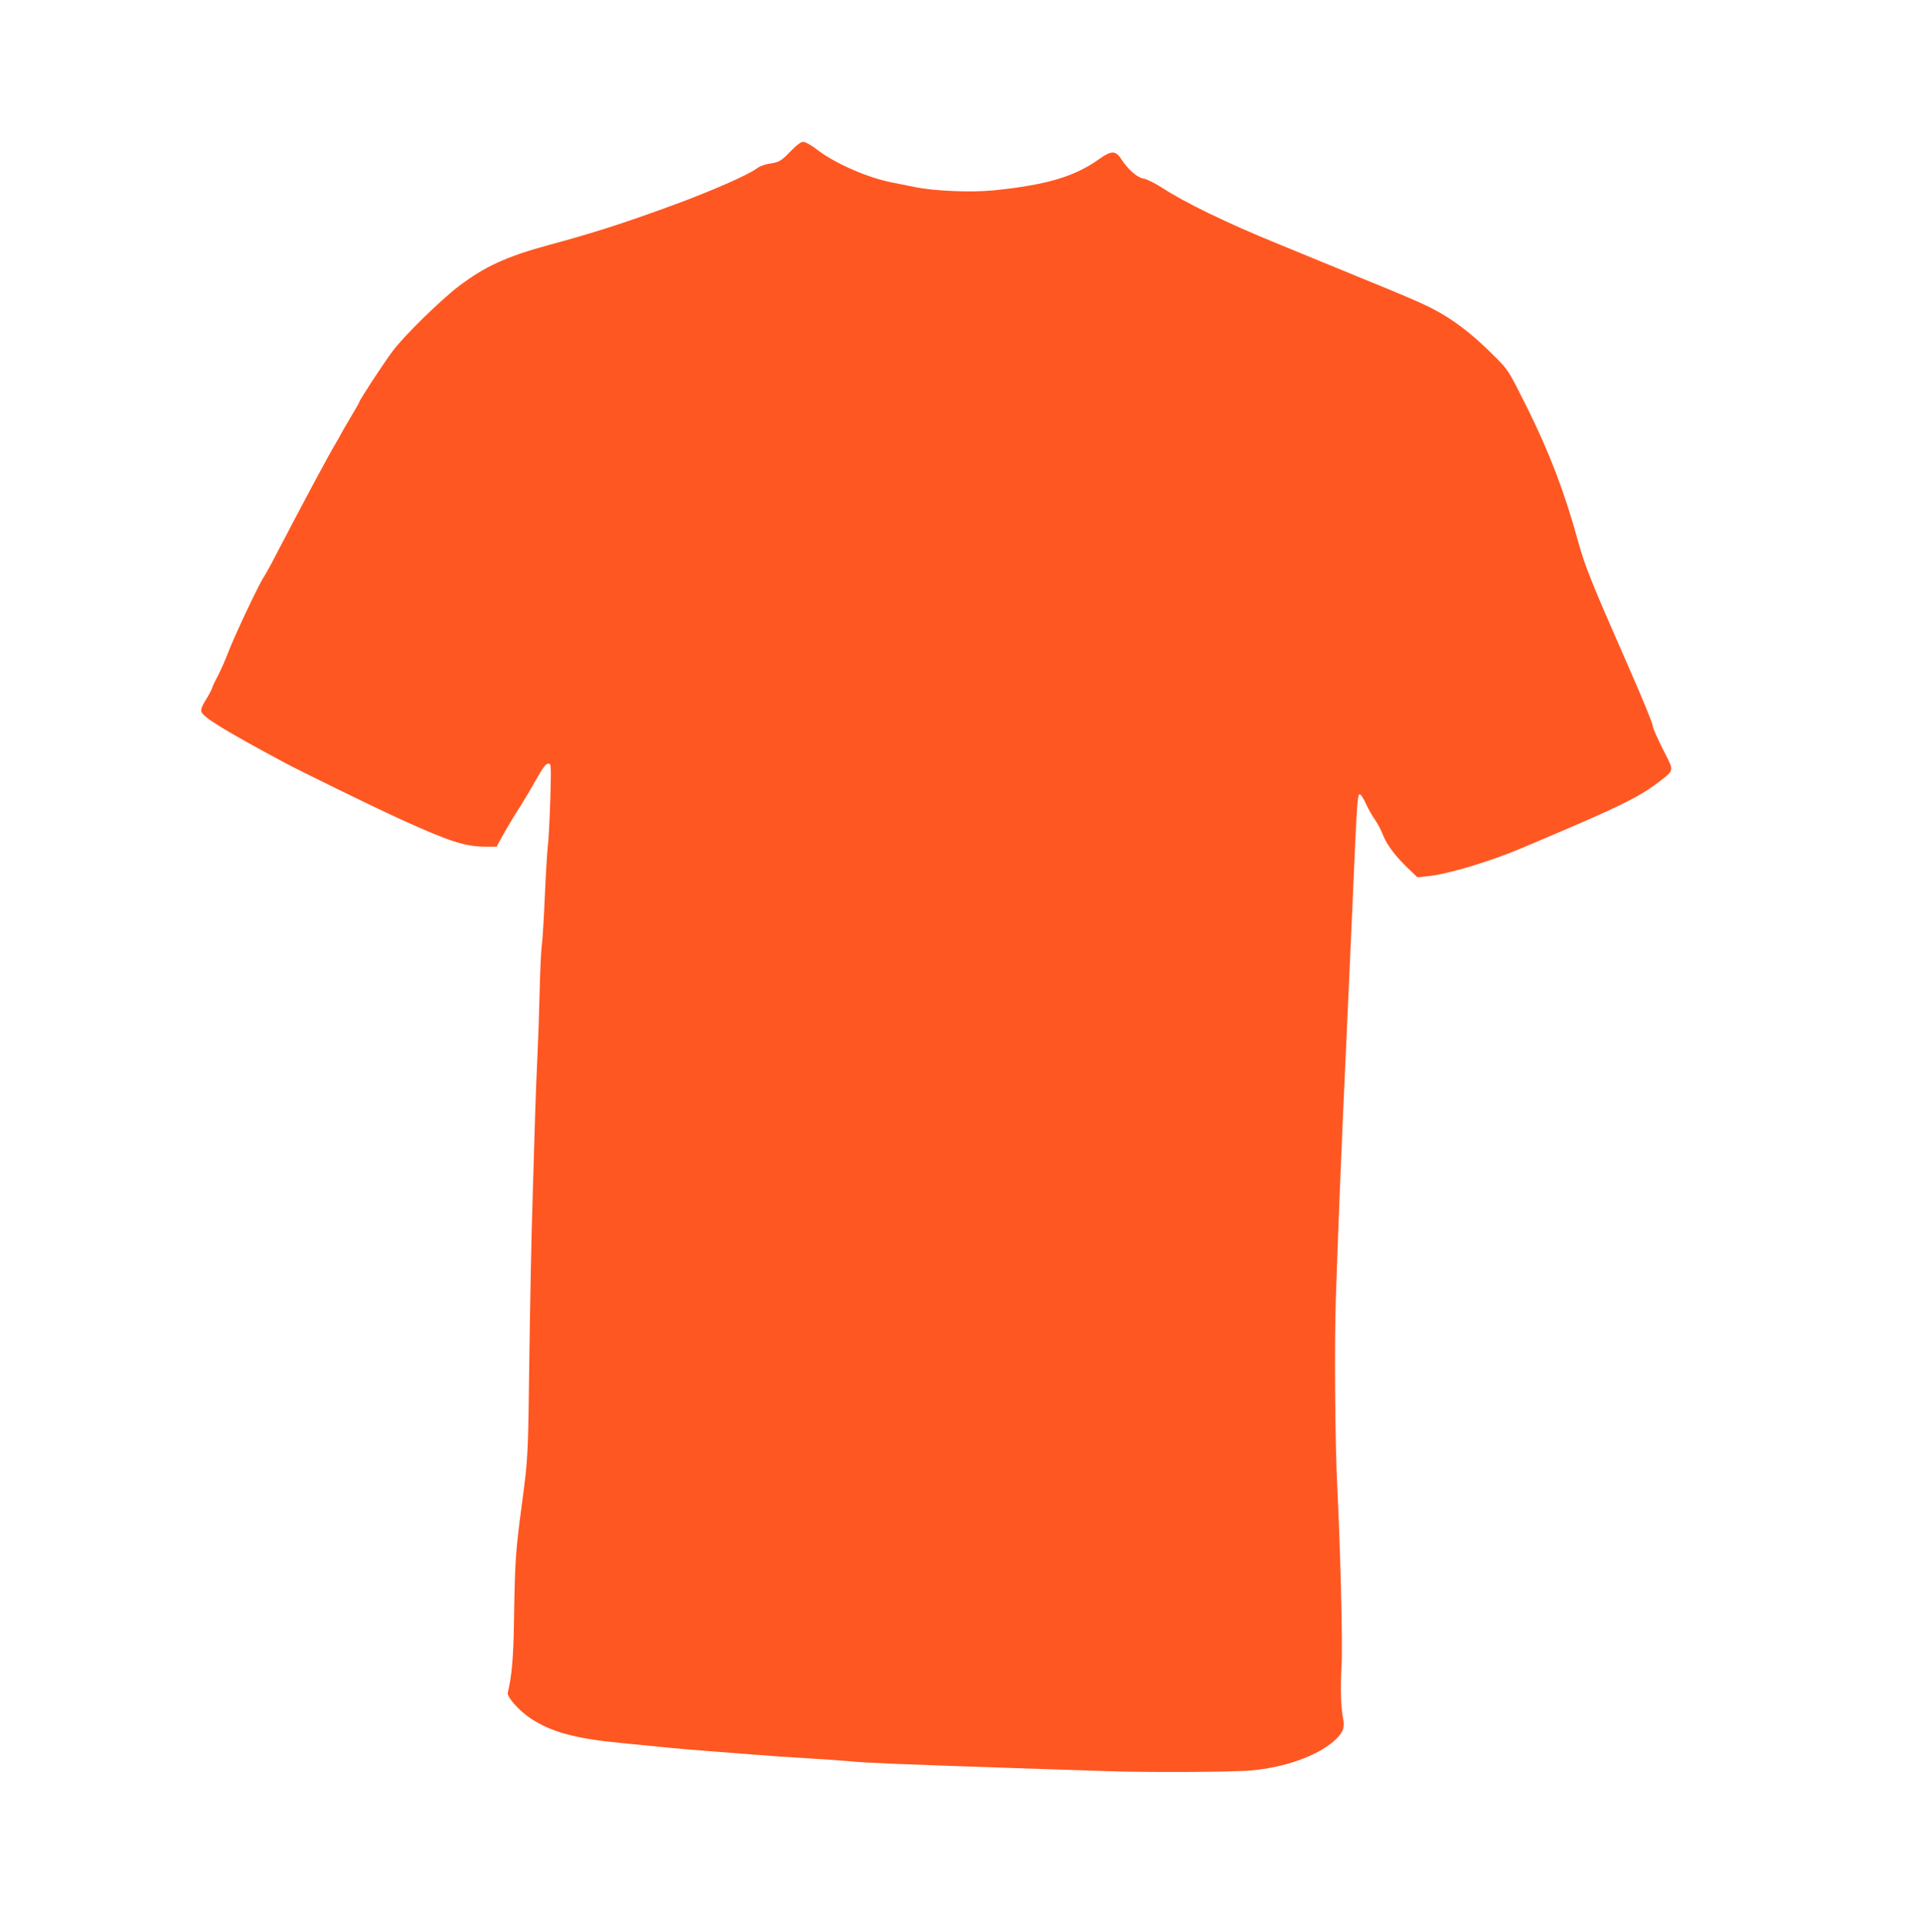
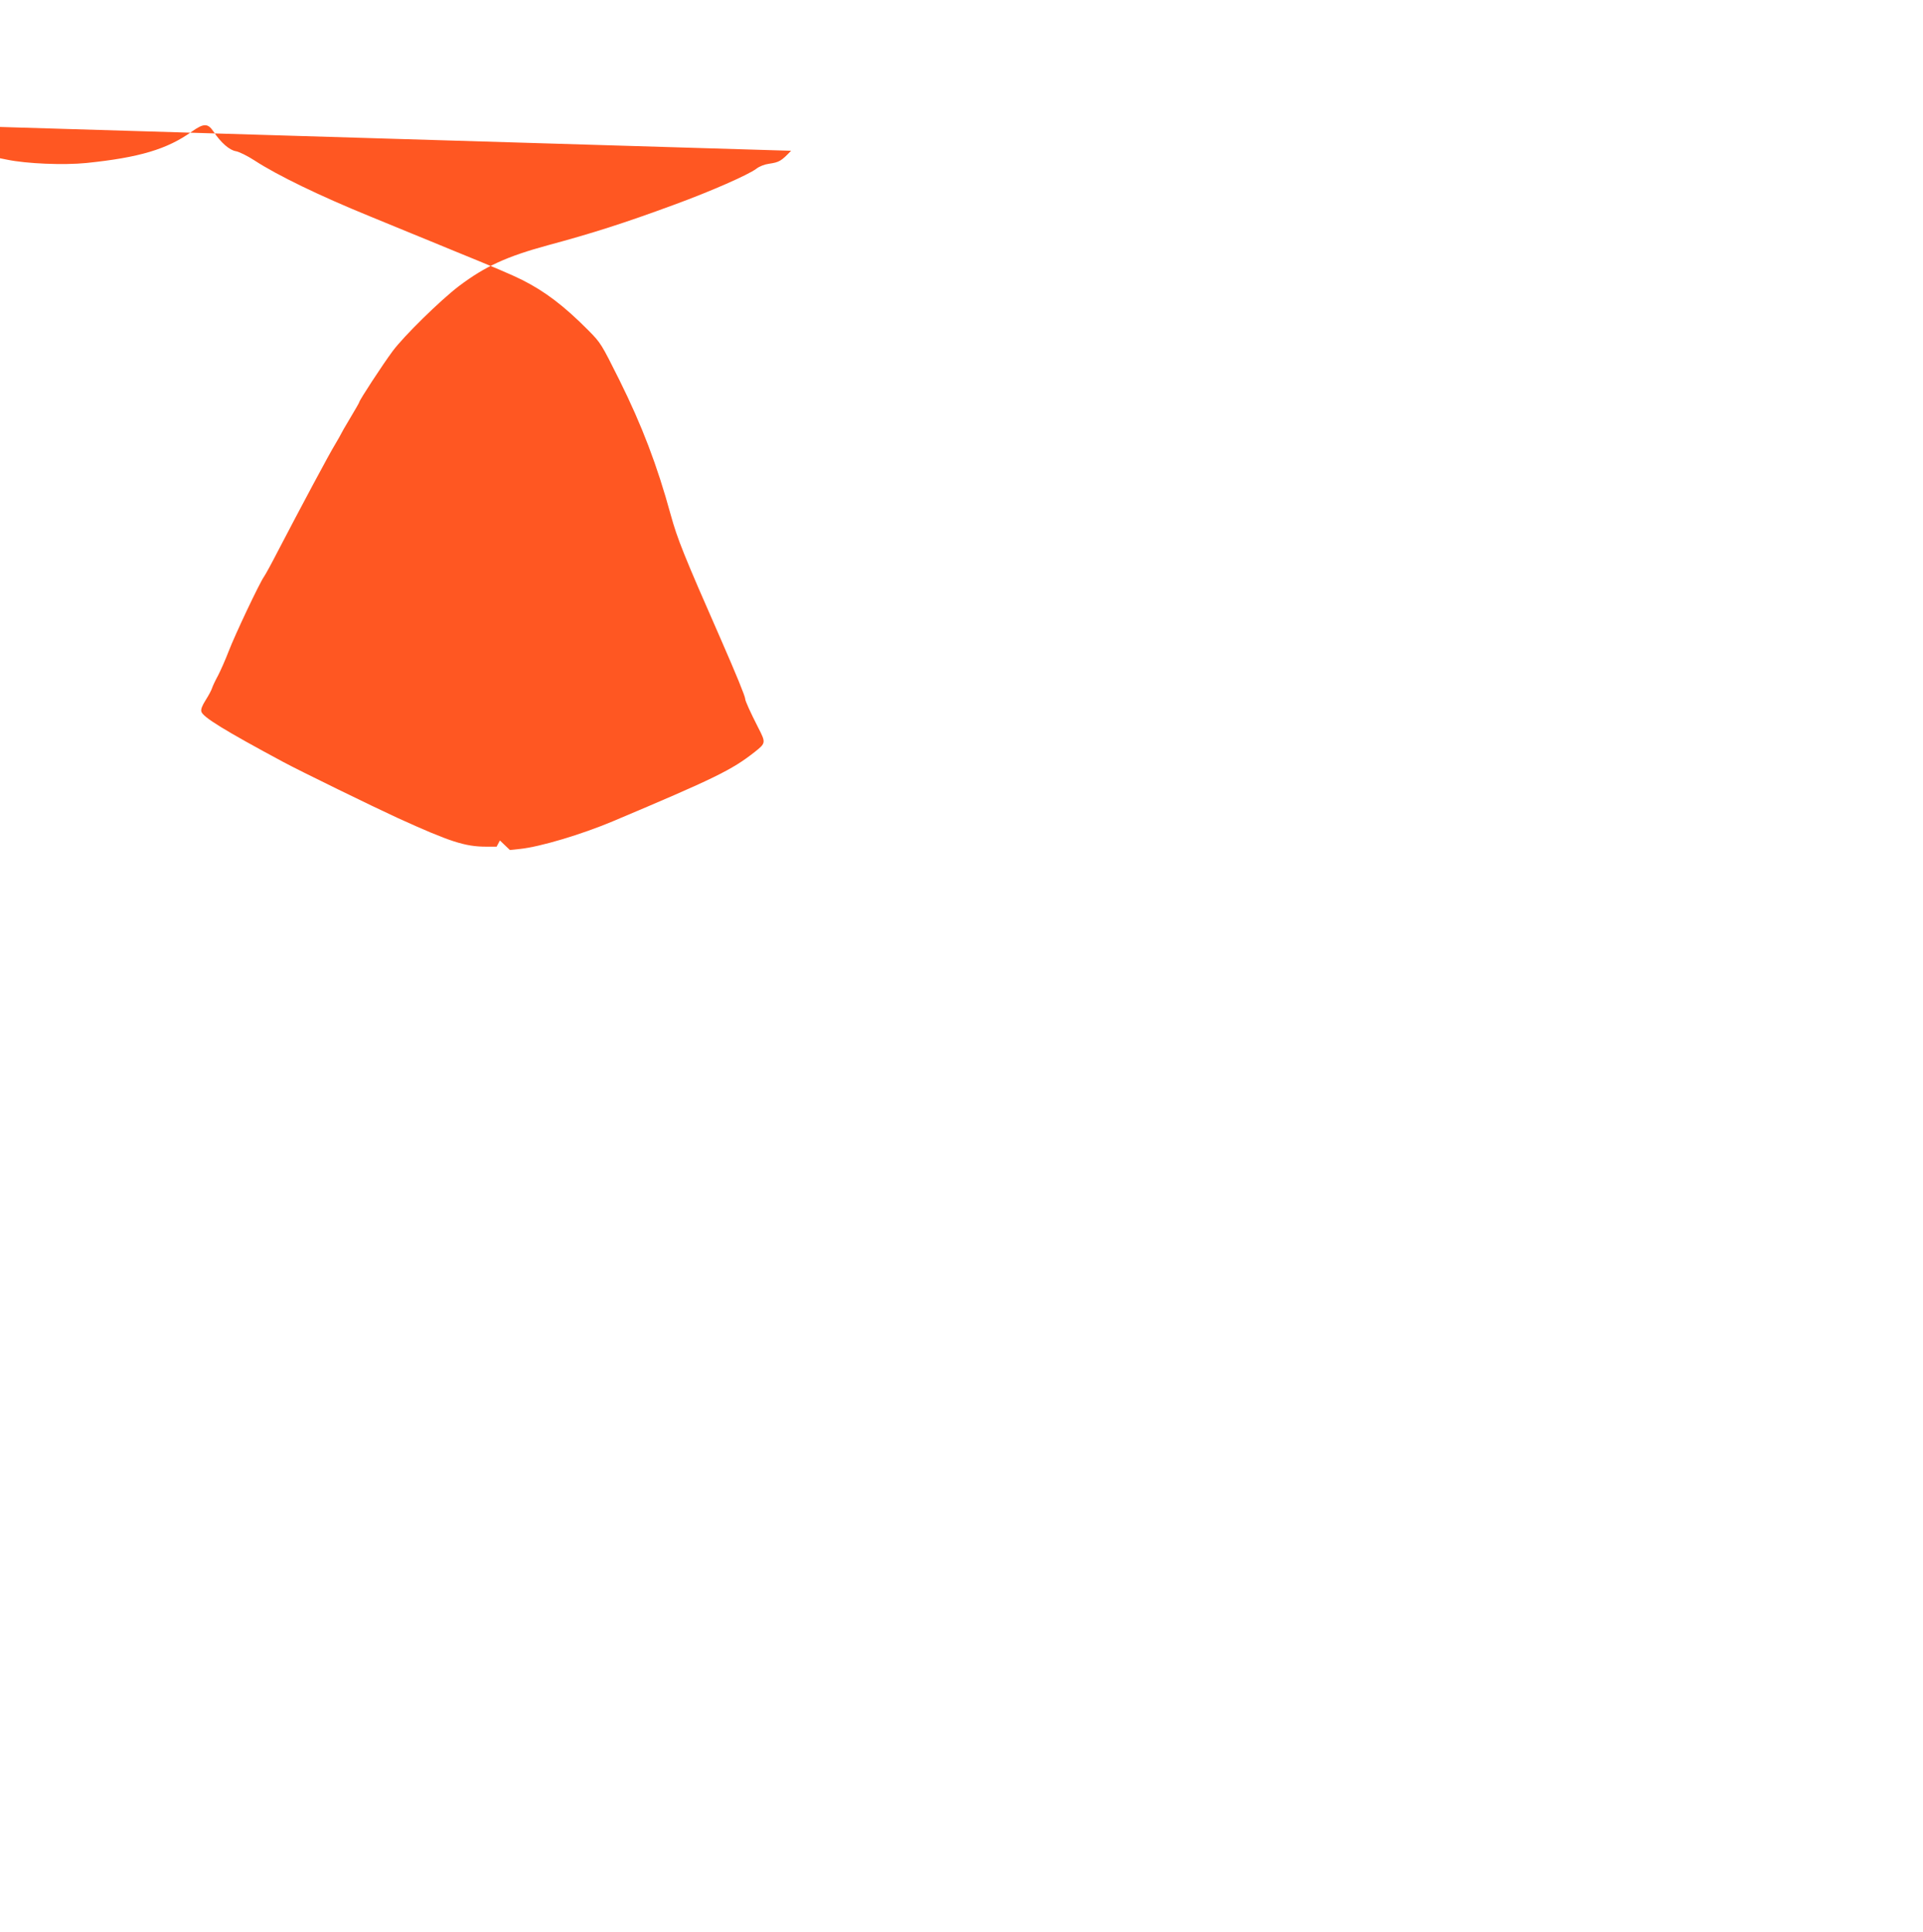
<svg xmlns="http://www.w3.org/2000/svg" version="1.0" width="1274pt" height="1280pt" viewBox="0 0 1274 1280" preserveAspectRatio="xMidYMid meet">
  <g transform="translate(0,1280) scale(0.1,-0.1)" fill="#ff5722" stroke="none">
-     <path d="M5241 11801 c-65 -68 -78 -76 -146 -86 -29 -4 -64 -17 -84 -33 -55 -41 -300 -149 -546 -239 -331 -122 -542 -189 -835 -268 -272 -74 -417 -140 -590 -271 -121 -92 -365 -331 -439 -431 -66 -89 -221 -326 -221 -338 0 -3 -27 -50 -60 -105 -33 -55 -60 -102 -60 -104 0 -2 -18 -33 -39 -69 -39 -63 -230 -421 -379 -707 -41 -80 -83 -157 -93 -171 -31 -44 -193 -387 -234 -494 -21 -55 -53 -127 -70 -160 -18 -33 -36 -71 -40 -84 -4 -14 -23 -49 -42 -79 -24 -38 -33 -61 -29 -77 9 -36 154 -125 541 -333 109 -59 605 -301 760 -372 347 -158 446 -190 587 -190 l68 0 22 41 c58 103 84 147 143 239 23 36 67 111 99 168 44 78 62 102 78 102 20 0 20 -2 14 -232 -4 -128 -11 -267 -16 -308 -5 -41 -14 -190 -20 -330 -6 -140 -15 -289 -20 -330 -6 -41 -12 -185 -15 -320 -3 -135 -10 -328 -15 -430 -5 -102 -12 -275 -15 -385 -3 -110 -10 -335 -15 -500 -10 -315 -17 -647 -26 -1309 -5 -418 -9 -484 -43 -736 -46 -346 -49 -385 -56 -810 -3 -230 -15 -362 -41 -466 -7 -27 76 -120 150 -169 138 -91 293 -134 601 -164 61 -6 180 -18 265 -26 85 -9 218 -20 295 -26 77 -6 217 -17 310 -24 94 -8 256 -19 360 -25 105 -6 233 -15 285 -20 97 -10 313 -19 1090 -45 245 -8 517 -17 605 -20 271 -10 854 -7 972 5 216 20 426 95 537 191 63 55 77 89 64 154 -15 76 -18 196 -10 351 8 142 -8 782 -28 1174 -15 280 -20 952 -10 1250 14 431 40 1070 65 1605 13 292 34 742 45 1000 29 673 33 738 47 742 7 3 24 -23 41 -59 16 -35 42 -83 59 -106 17 -23 41 -68 53 -99 28 -71 80 -140 165 -223 l66 -63 67 7 c134 14 408 96 617 184 671 283 786 339 936 457 76 60 77 62 25 163 -52 102 -86 177 -86 190 0 17 -59 161 -160 392 -248 564 -289 667 -334 830 -89 325 -190 590 -339 890 -121 242 -123 246 -207 331 -161 162 -285 256 -437 333 -68 34 -197 89 -453 193 -74 31 -200 82 -280 115 -80 33 -204 84 -275 113 -336 137 -616 273 -766 371 -48 31 -101 57 -123 61 -43 7 -100 57 -149 131 -37 55 -64 55 -142 0 -164 -118 -350 -173 -700 -209 -150 -15 -395 -5 -525 22 -52 10 -120 24 -150 30 -157 30 -373 124 -489 212 -43 33 -85 57 -99 57 -16 0 -42 -19 -81 -59z" />
+     <path d="M5241 11801 c-65 -68 -78 -76 -146 -86 -29 -4 -64 -17 -84 -33 -55 -41 -300 -149 -546 -239 -331 -122 -542 -189 -835 -268 -272 -74 -417 -140 -590 -271 -121 -92 -365 -331 -439 -431 -66 -89 -221 -326 -221 -338 0 -3 -27 -50 -60 -105 -33 -55 -60 -102 -60 -104 0 -2 -18 -33 -39 -69 -39 -63 -230 -421 -379 -707 -41 -80 -83 -157 -93 -171 -31 -44 -193 -387 -234 -494 -21 -55 -53 -127 -70 -160 -18 -33 -36 -71 -40 -84 -4 -14 -23 -49 -42 -79 -24 -38 -33 -61 -29 -77 9 -36 154 -125 541 -333 109 -59 605 -301 760 -372 347 -158 446 -190 587 -190 l68 0 22 41 l66 -63 67 7 c134 14 408 96 617 184 671 283 786 339 936 457 76 60 77 62 25 163 -52 102 -86 177 -86 190 0 17 -59 161 -160 392 -248 564 -289 667 -334 830 -89 325 -190 590 -339 890 -121 242 -123 246 -207 331 -161 162 -285 256 -437 333 -68 34 -197 89 -453 193 -74 31 -200 82 -280 115 -80 33 -204 84 -275 113 -336 137 -616 273 -766 371 -48 31 -101 57 -123 61 -43 7 -100 57 -149 131 -37 55 -64 55 -142 0 -164 -118 -350 -173 -700 -209 -150 -15 -395 -5 -525 22 -52 10 -120 24 -150 30 -157 30 -373 124 -489 212 -43 33 -85 57 -99 57 -16 0 -42 -19 -81 -59z" />
  </g>
</svg>